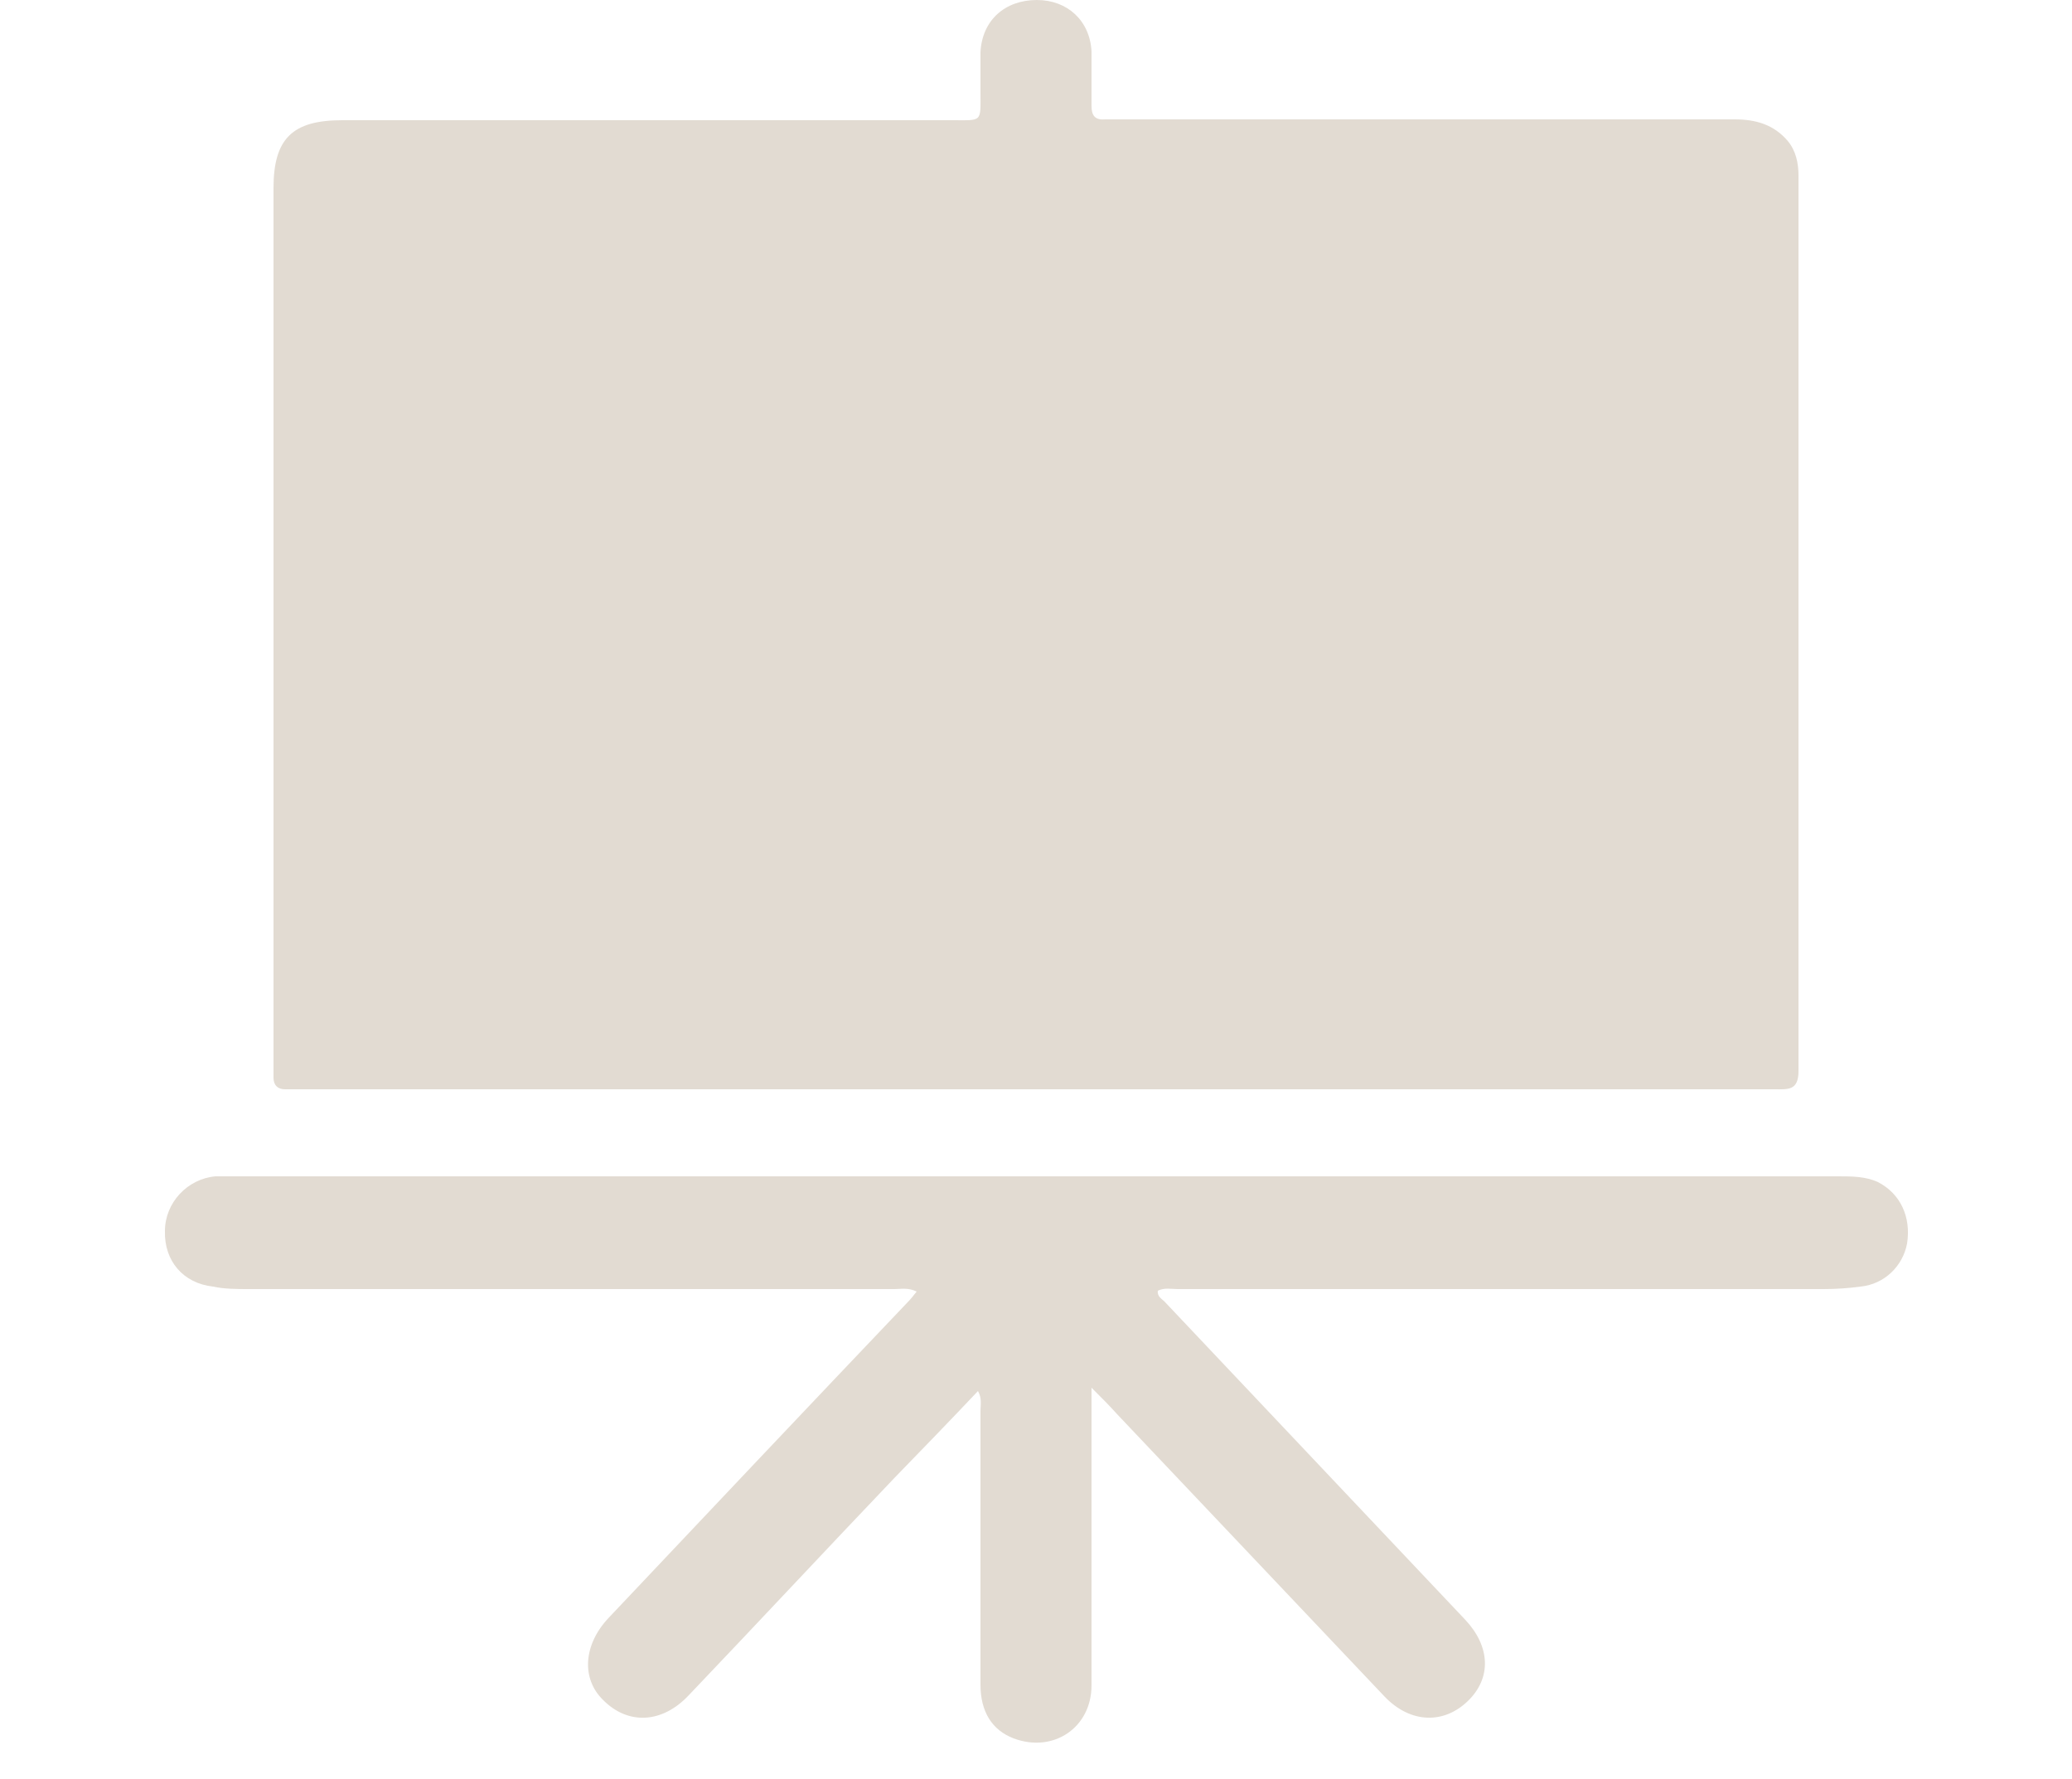
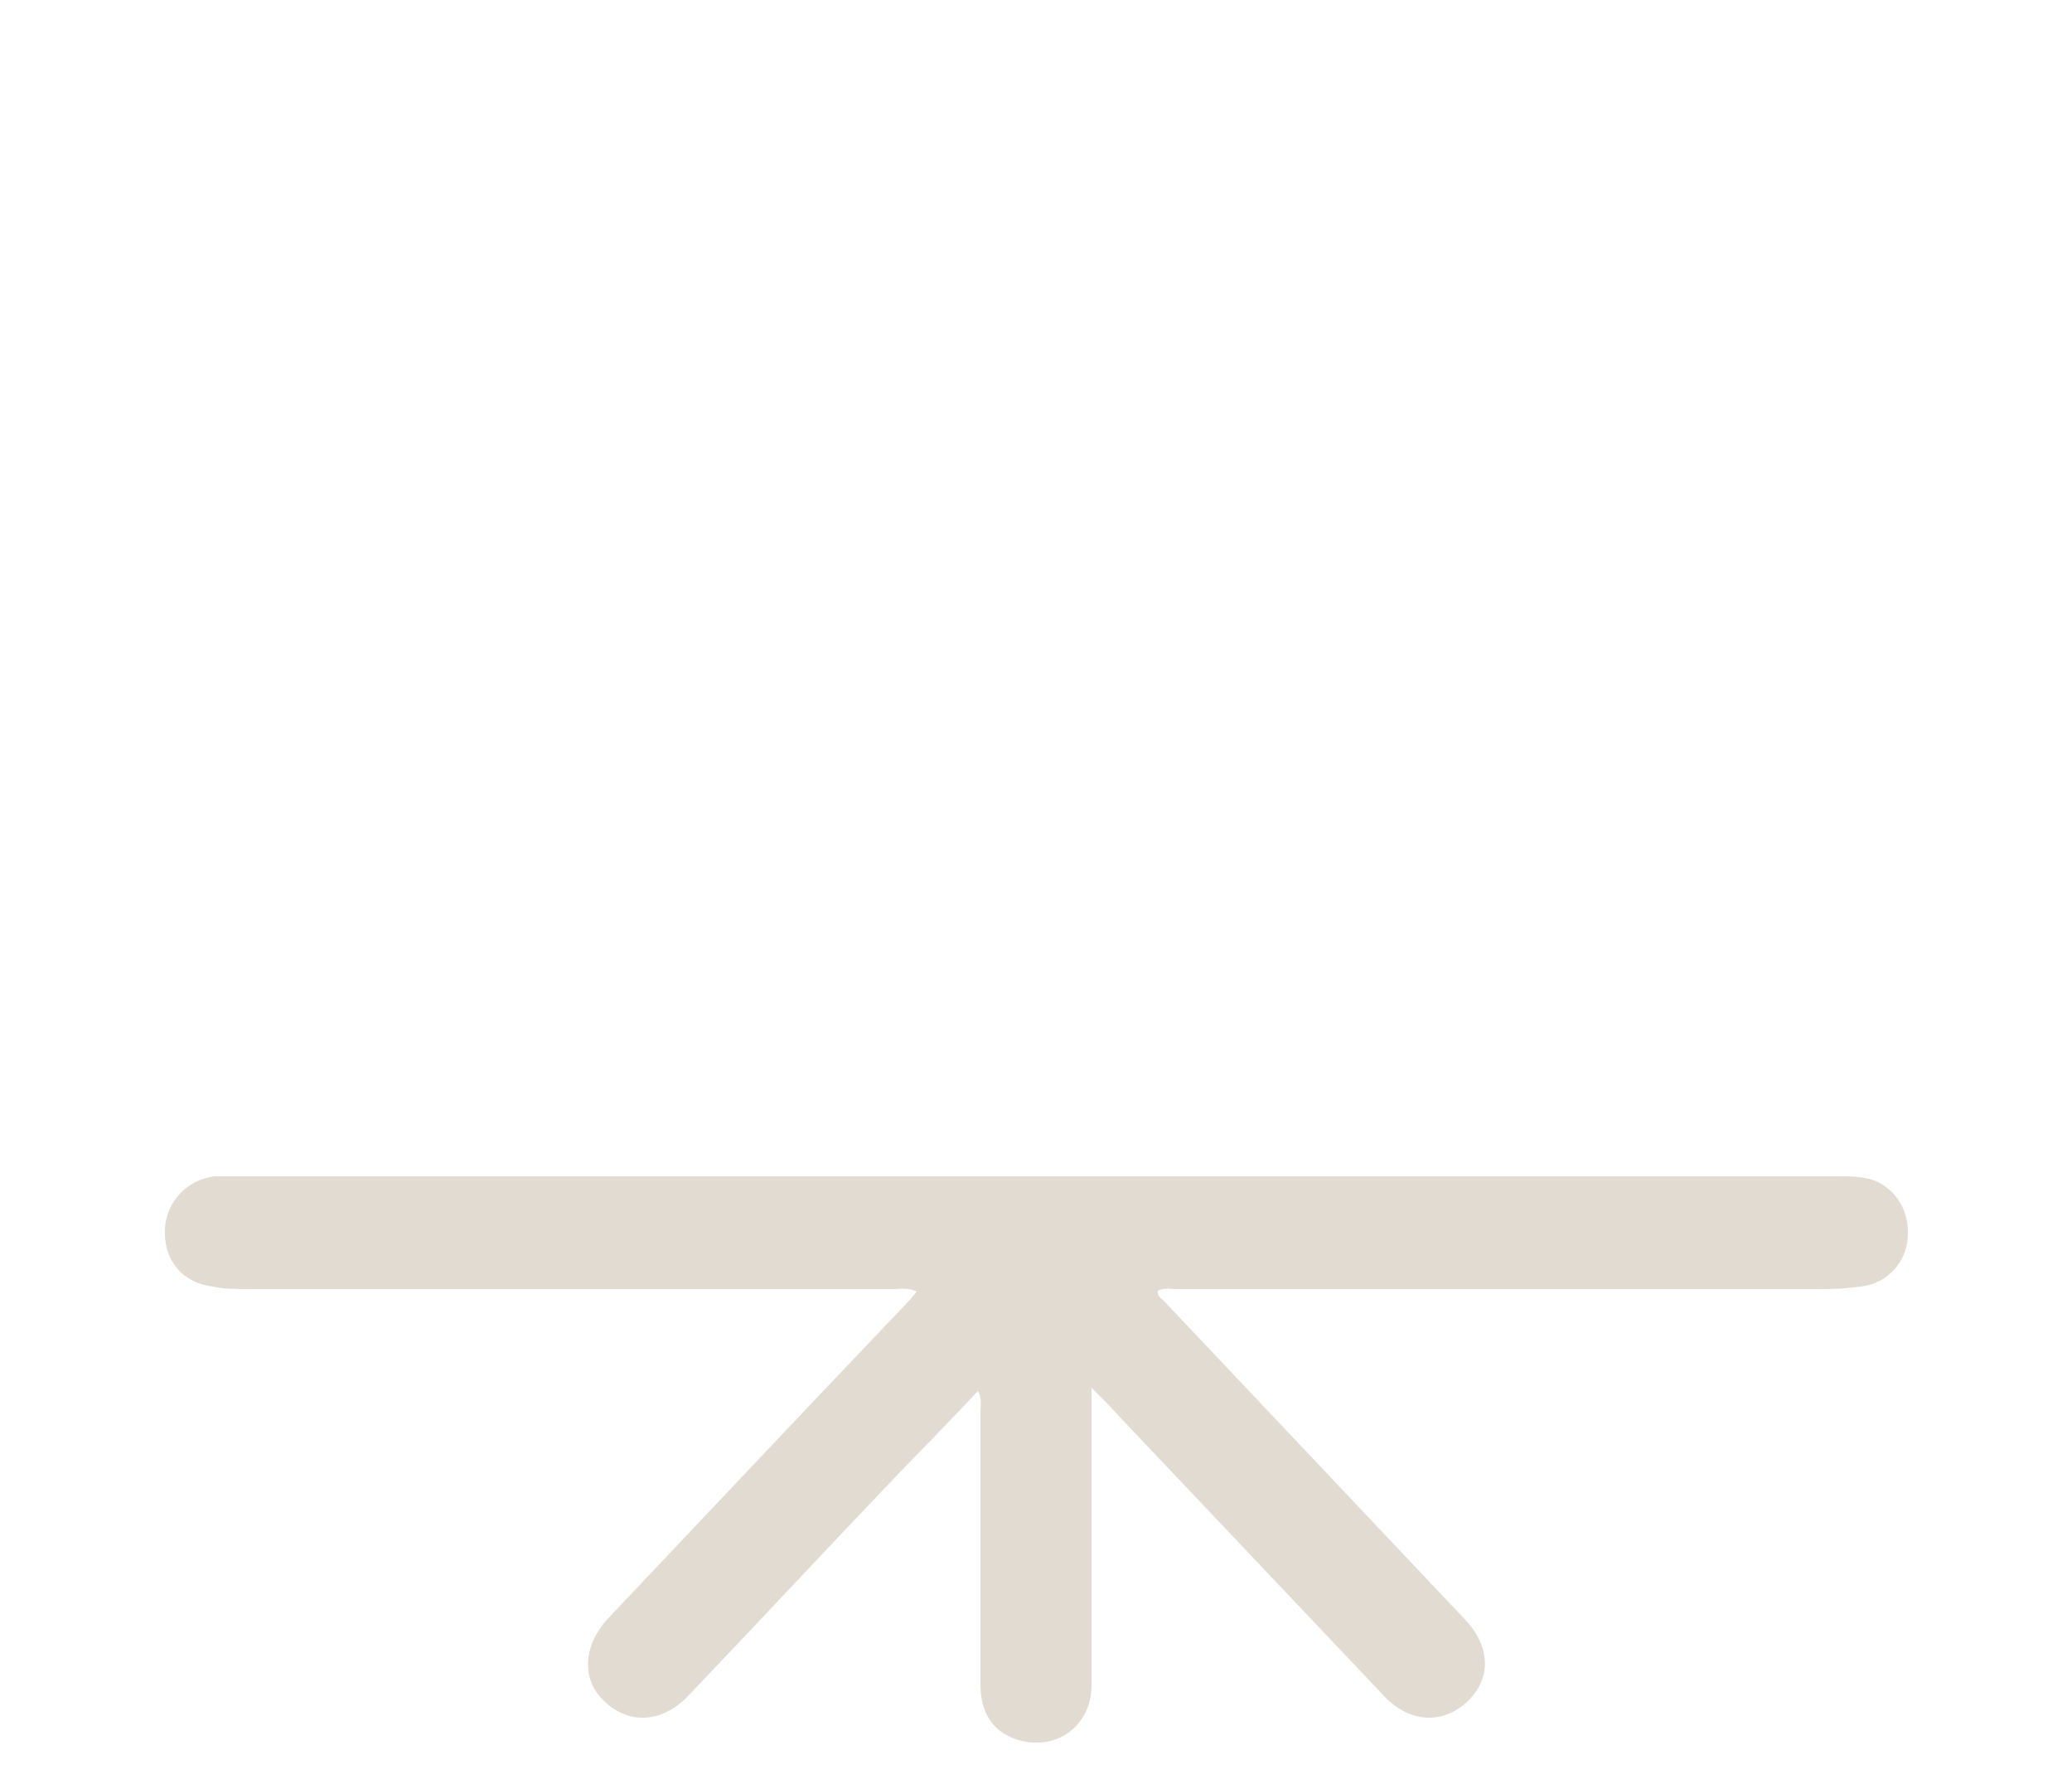
<svg xmlns="http://www.w3.org/2000/svg" id="Livello_1" viewBox="0 0 25 21.46">
  <defs>
    <style>.cls-1{fill:#e2dbd2;}</style>
  </defs>
  <g id="LaSEsi">
    <g>
-       <path class="cls-1" d="m12.48,13.14c-2.94,0-5.88,0-8.81,0-.08,0-.15,0-.23,0-.09,0-.14-.05-.14-.14,0-.06,0-.12,0-.18,0-3.52,0-7.04,0-10.55,0-.6.23-.82.83-.82,2.45,0,4.91,0,7.36,0,.37,0,.34.03.34-.35,0-.16,0-.31,0-.47C11.85.24,12.13,0,12.51,0c.37,0,.64.25.66.62,0,.22,0,.44,0,.66,0,.11.04.17.16.16.06,0,.12,0,.18,0,2.47,0,4.95,0,7.42,0,.25,0,.47.06.64.26.1.12.13.27.13.42,0,3.6,0,7.2,0,10.8,0,.24-.13.22-.29.22-2.75,0-5.51,0-8.26,0-.23,0-.45,0-.68,0Z" />
      <path class="cls-1" d="m13.17,16.75c0,.18,0,.29,0,.4,0,1.06,0,2.12,0,3.18,0,.51-.46.82-.94.64-.26-.1-.4-.32-.4-.65,0-1.1,0-2.2,0-3.3,0-.07.02-.15-.03-.24-.34.36-.67.7-1.01,1.05-.83.87-1.65,1.75-2.48,2.62-.32.34-.73.36-1.03.06-.27-.26-.24-.67.06-.99,1.2-1.27,2.4-2.54,3.61-3.81.04-.04.07-.08.11-.13-.1-.05-.19-.03-.27-.03-2.6,0-5.19,0-7.79,0-.14,0-.29,0-.43-.03-.36-.04-.59-.31-.58-.67,0-.34.27-.63.61-.66.08,0,.16,0,.25,0,6.44,0,12.89,0,19.33,0,.16,0,.33,0,.48.07.27.14.4.42.35.74-.05.27-.27.49-.56.52-.15.02-.3.03-.45.03-2.6,0-5.19,0-7.79,0-.08,0-.16-.02-.24.02-.01.07.05.1.08.13,1.21,1.28,2.42,2.56,3.63,3.84.3.32.32.7.03.98-.29.28-.69.27-1-.05-1.08-1.14-2.16-2.28-3.24-3.42-.08-.09-.17-.18-.3-.31Z" />
    </g>
  </g>
</svg>